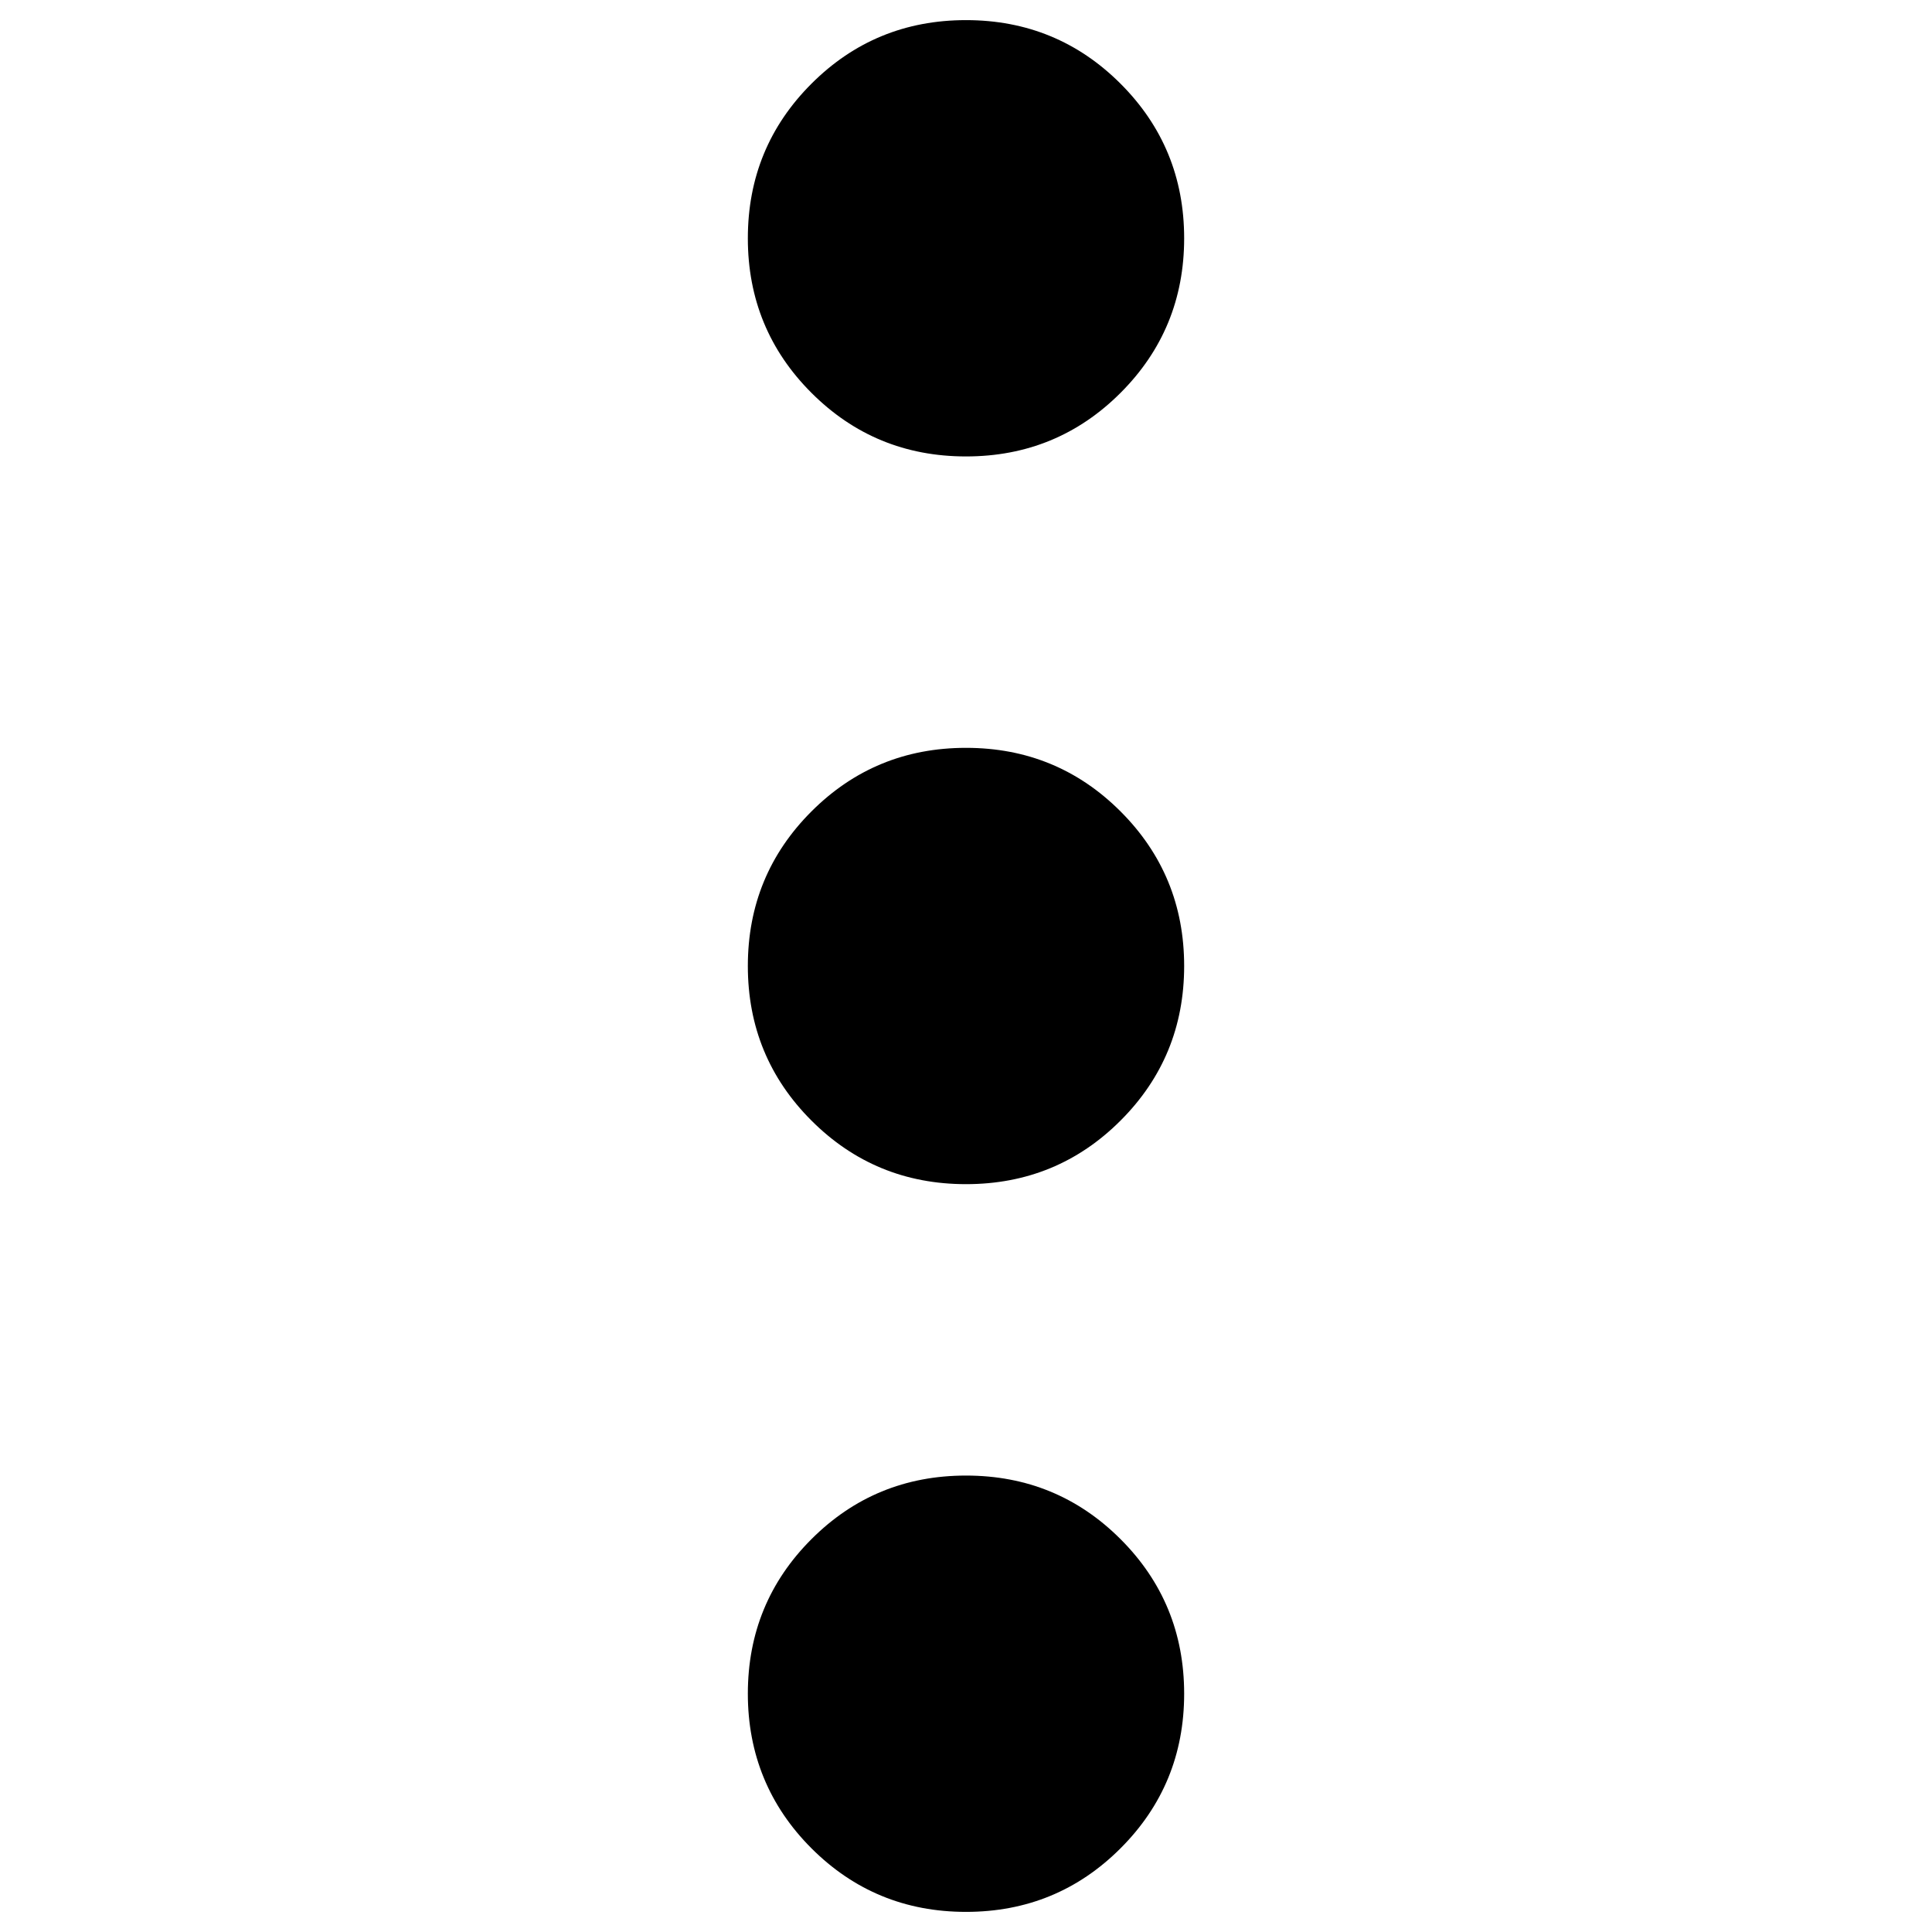
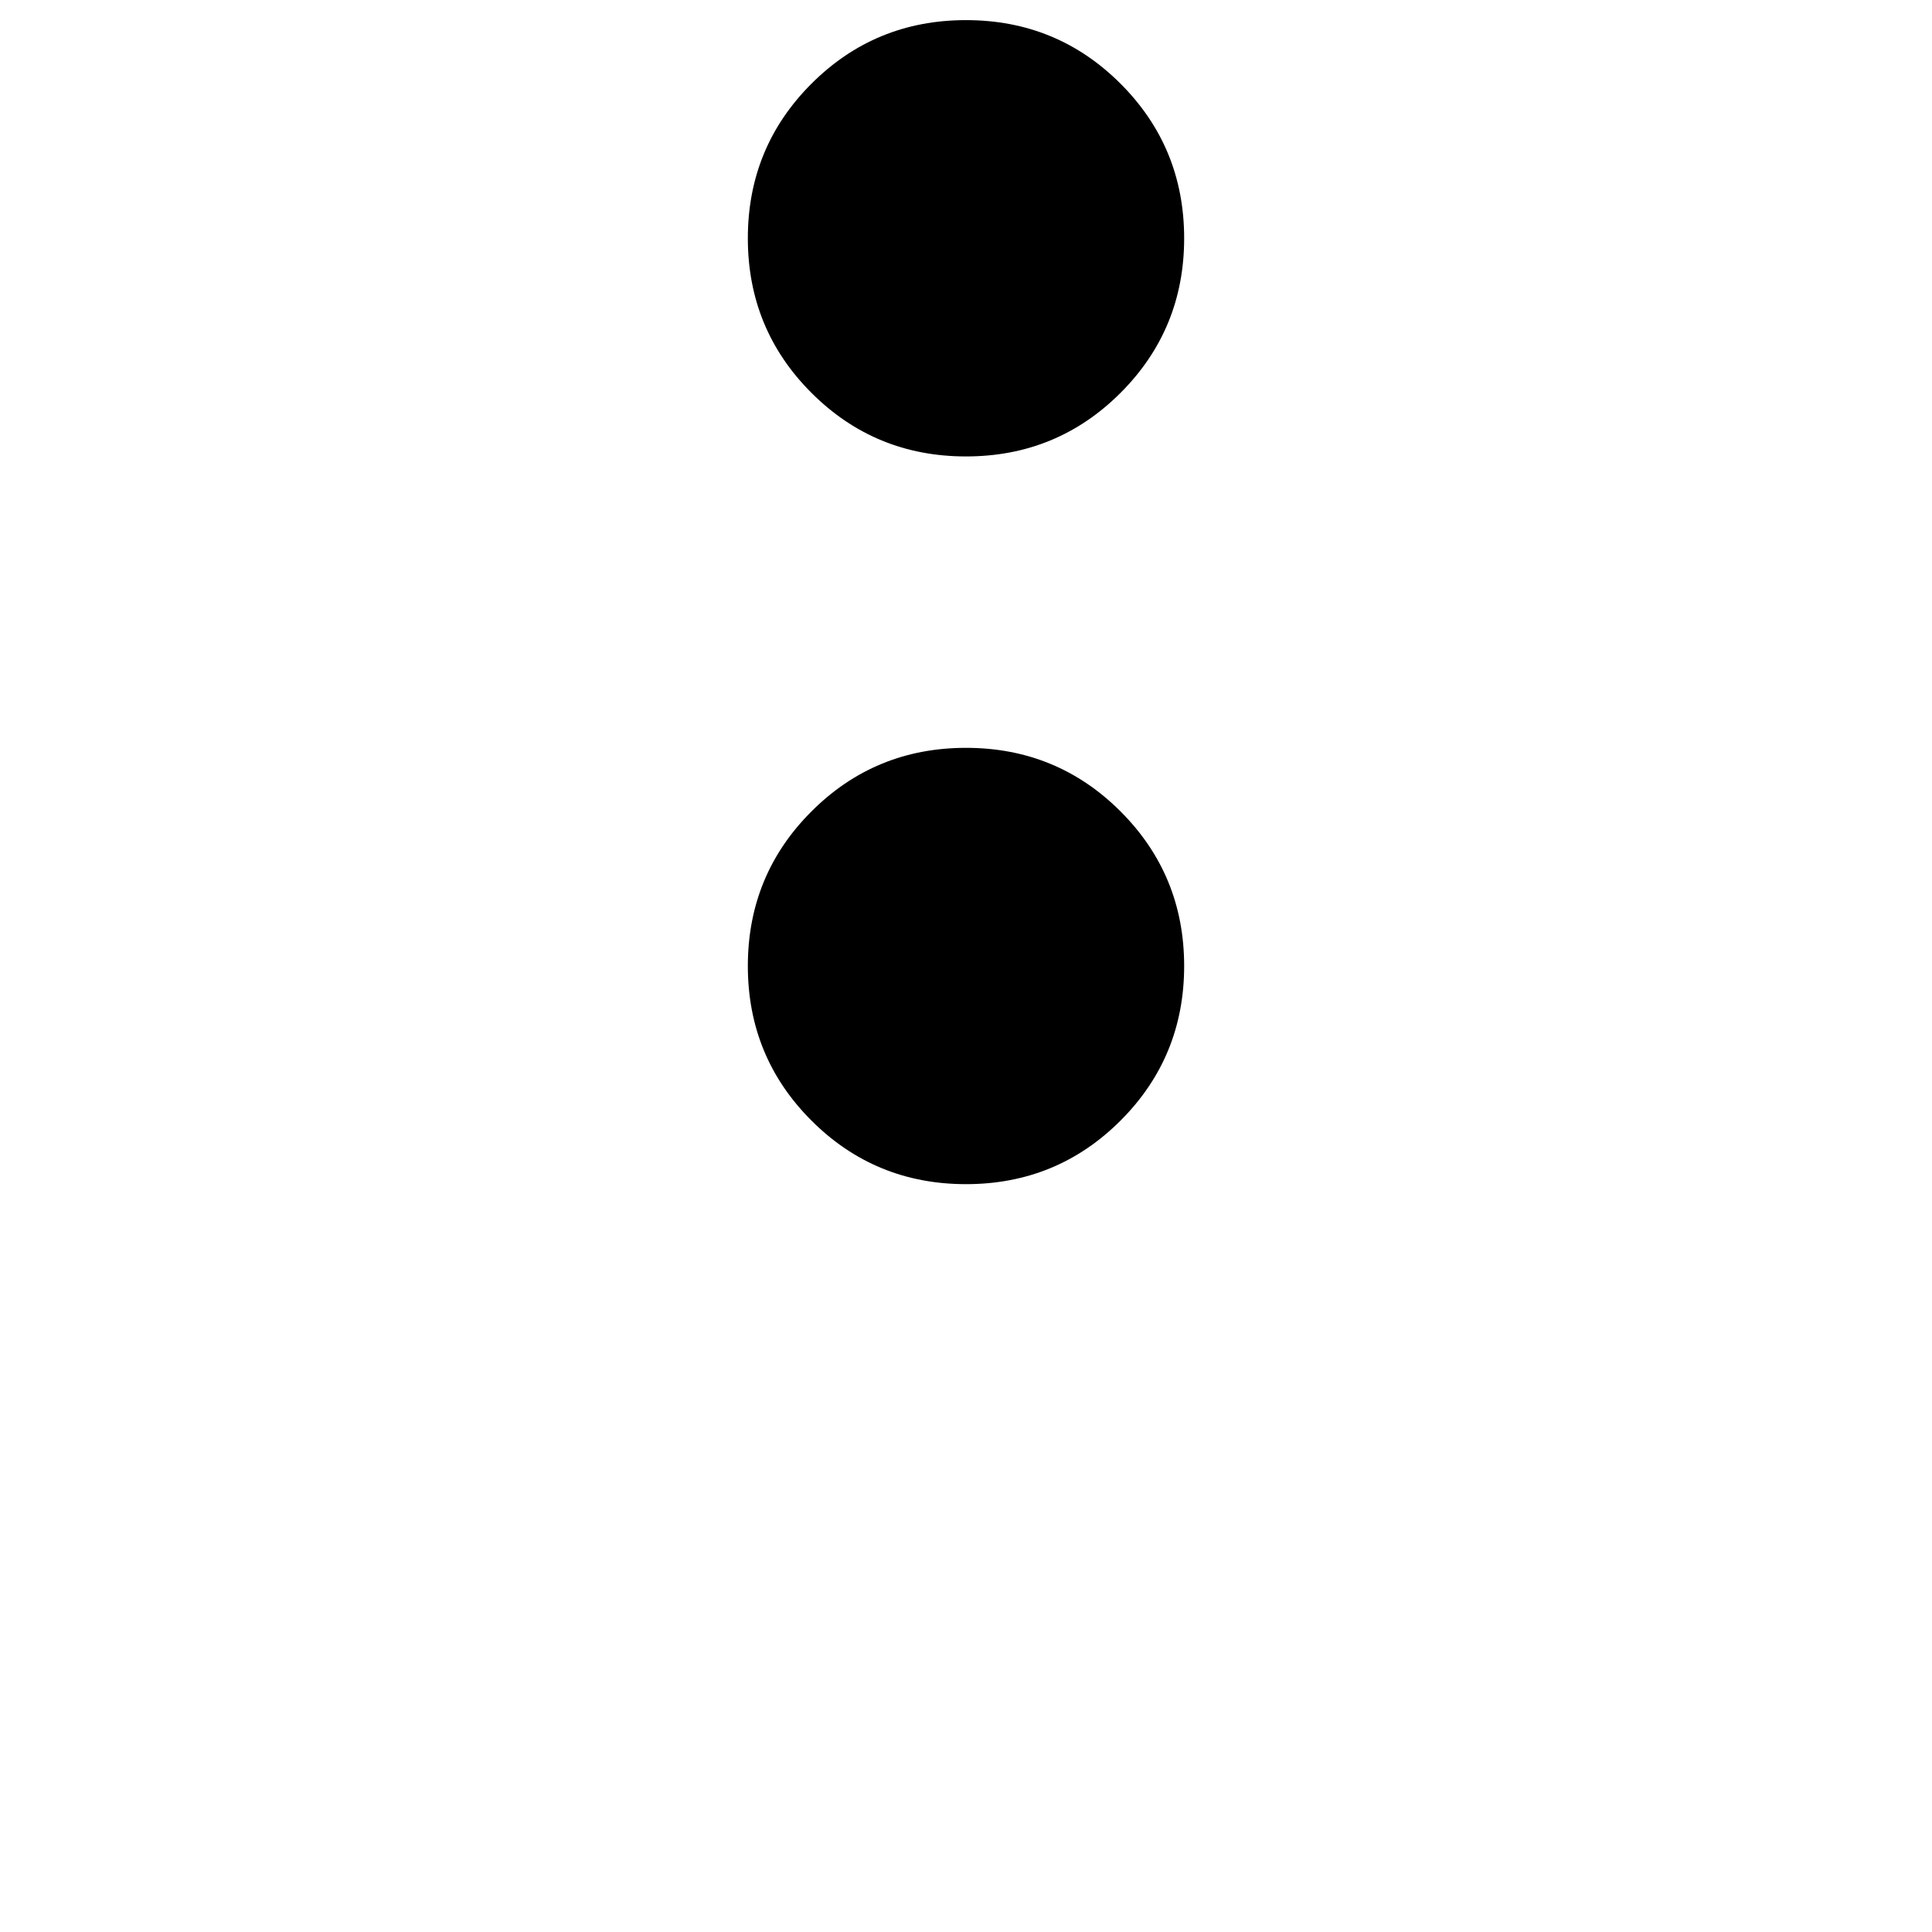
<svg xmlns="http://www.w3.org/2000/svg" version="1.1" width="24" height="24" viewBox="0 0 24 24">
  <title>icon-eclipse</title>
-   <path d="M9.29 2.96c0-0.755 0.265-1.395 0.79-1.92s1.165-0.79 1.92-0.79 1.395 0.265 1.92 0.79 0.79 1.165 0.79 1.92-0.265 1.395-0.79 1.92-1.165 0.79-1.92 0.79-1.395-0.265-1.92-0.79-0.79-1.165-0.79-1.92z" />
+   <path d="M9.29 2.96c0-0.755 0.265-1.395 0.79-1.92s1.165-0.79 1.92-0.79 1.395 0.265 1.92 0.79 0.79 1.165 0.79 1.92-0.265 1.395-0.79 1.92-1.165 0.79-1.92 0.79-1.395-0.265-1.92-0.79-0.79-1.165-0.79-1.92" />
  <path d="M12 9.29c-0.755 0-1.395 0.265-1.92 0.79s-0.79 1.165-0.79 1.92 0.265 1.395 0.79 1.92 1.165 0.79 1.92 0.79 1.395-0.265 1.92-0.79 0.79-1.165 0.79-1.92-0.265-1.395-0.79-1.92-1.165-0.79-1.92-0.79z" />
-   <path d="M9.29 21.040c0-0.755 0.265-1.395 0.79-1.92s1.165-0.79 1.92-0.79 1.395 0.265 1.92 0.79 0.79 1.165 0.79 1.92-0.265 1.395-0.79 1.92-1.165 0.79-1.92 0.79-1.395-0.265-1.92-0.79-0.79-1.17-0.79-1.92z" />
</svg>